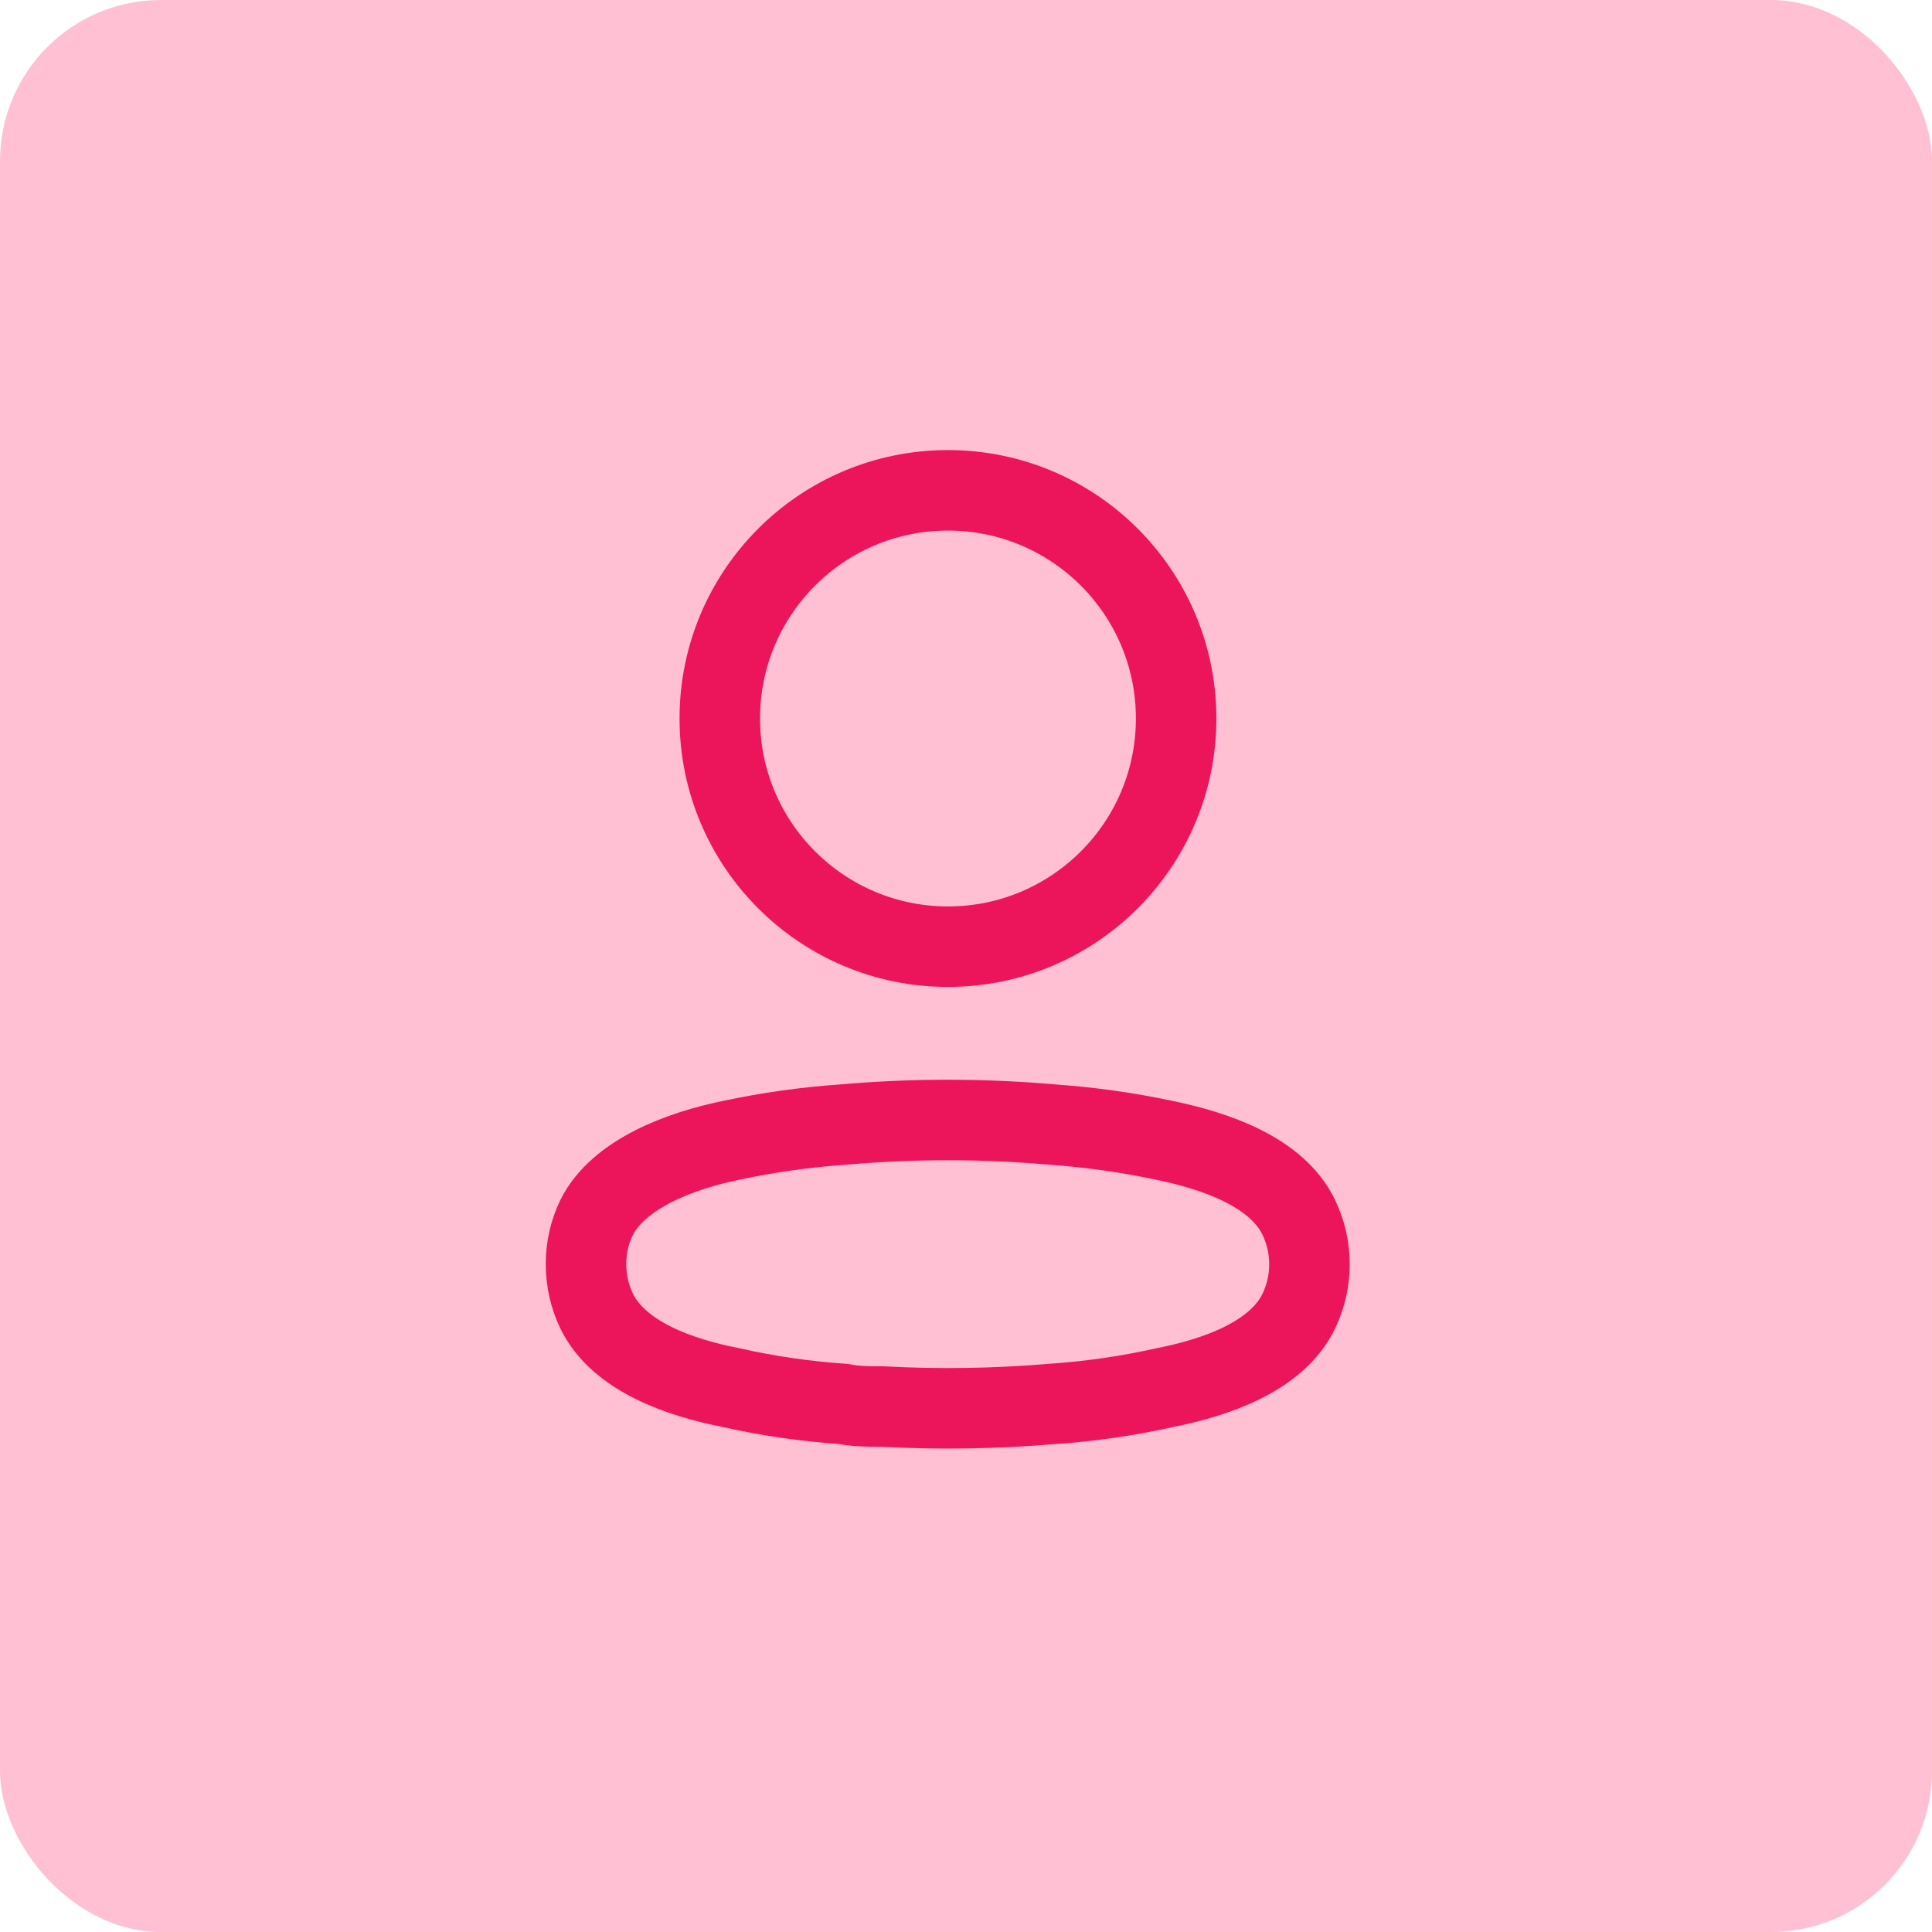
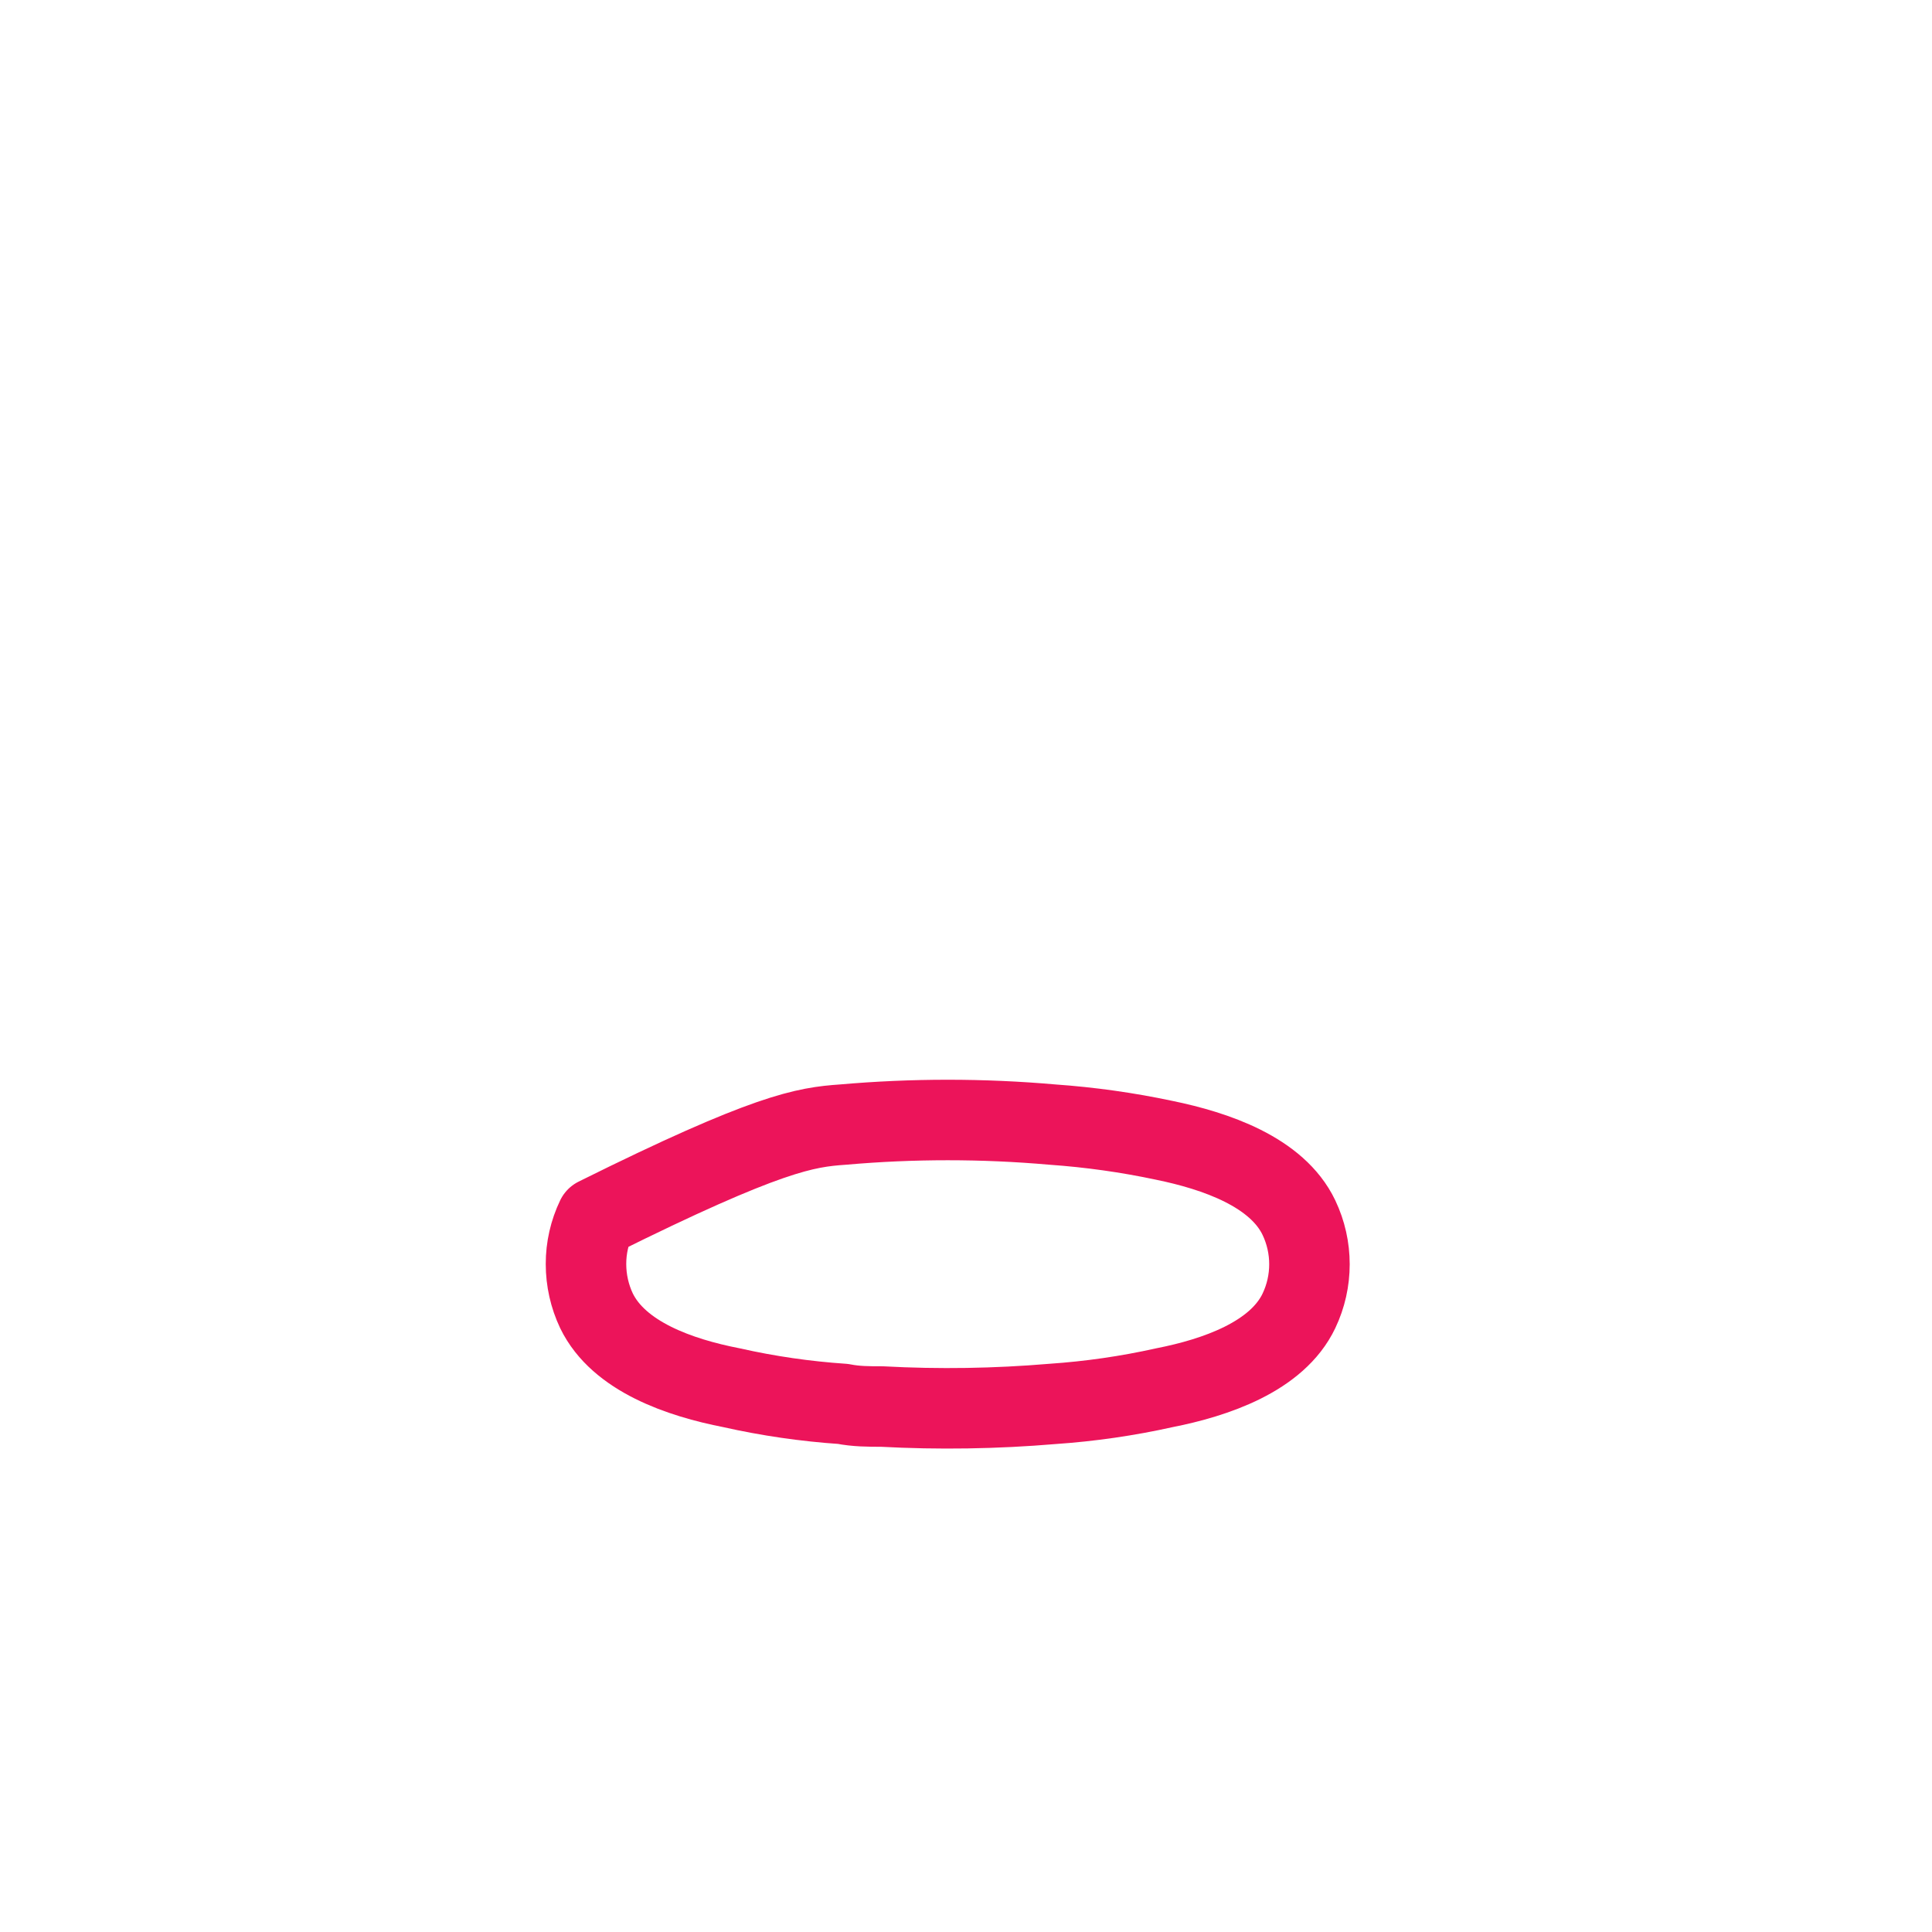
<svg xmlns="http://www.w3.org/2000/svg" width="48" height="48" viewBox="0 0 48 48" fill="none">
  <g opacity="0.5">
-     <rect width="48" height="48" rx="4" fill="#FF82AA" />
-   </g>
-   <ellipse cx="23.552" cy="17.851" rx="5.669" ry="5.669" stroke="#EC145A" stroke-width="2" stroke-linecap="round" stroke-linejoin="round" />
-   <path fill-rule="evenodd" clip-rule="evenodd" d="M14.559 31.405C14.558 31.006 14.647 30.613 14.82 30.253C15.363 29.167 16.894 28.592 18.165 28.331C19.081 28.136 20.01 28.005 20.945 27.94C22.676 27.788 24.416 27.788 26.147 27.94C27.082 28.006 28.011 28.136 28.927 28.331C30.198 28.592 31.729 29.113 32.272 30.253C32.62 30.985 32.62 31.835 32.272 32.567C31.729 33.707 30.198 34.228 28.927 34.478C28.012 34.682 27.083 34.816 26.147 34.88C24.738 34.999 23.323 35.021 21.912 34.945C21.586 34.945 21.271 34.945 20.945 34.88C20.013 34.817 19.087 34.683 18.176 34.478C16.894 34.228 15.374 33.707 14.82 32.567C14.648 32.204 14.559 31.807 14.559 31.405Z" stroke="#EC145A" stroke-width="2" stroke-linecap="round" stroke-linejoin="round" />
+     </g>
+   <path fill-rule="evenodd" clip-rule="evenodd" d="M14.559 31.405C14.558 31.006 14.647 30.613 14.82 30.253C19.081 28.136 20.01 28.005 20.945 27.94C22.676 27.788 24.416 27.788 26.147 27.94C27.082 28.006 28.011 28.136 28.927 28.331C30.198 28.592 31.729 29.113 32.272 30.253C32.62 30.985 32.62 31.835 32.272 32.567C31.729 33.707 30.198 34.228 28.927 34.478C28.012 34.682 27.083 34.816 26.147 34.88C24.738 34.999 23.323 35.021 21.912 34.945C21.586 34.945 21.271 34.945 20.945 34.88C20.013 34.817 19.087 34.683 18.176 34.478C16.894 34.228 15.374 33.707 14.82 32.567C14.648 32.204 14.559 31.807 14.559 31.405Z" stroke="#EC145A" stroke-width="2" stroke-linecap="round" stroke-linejoin="round" />
</svg>